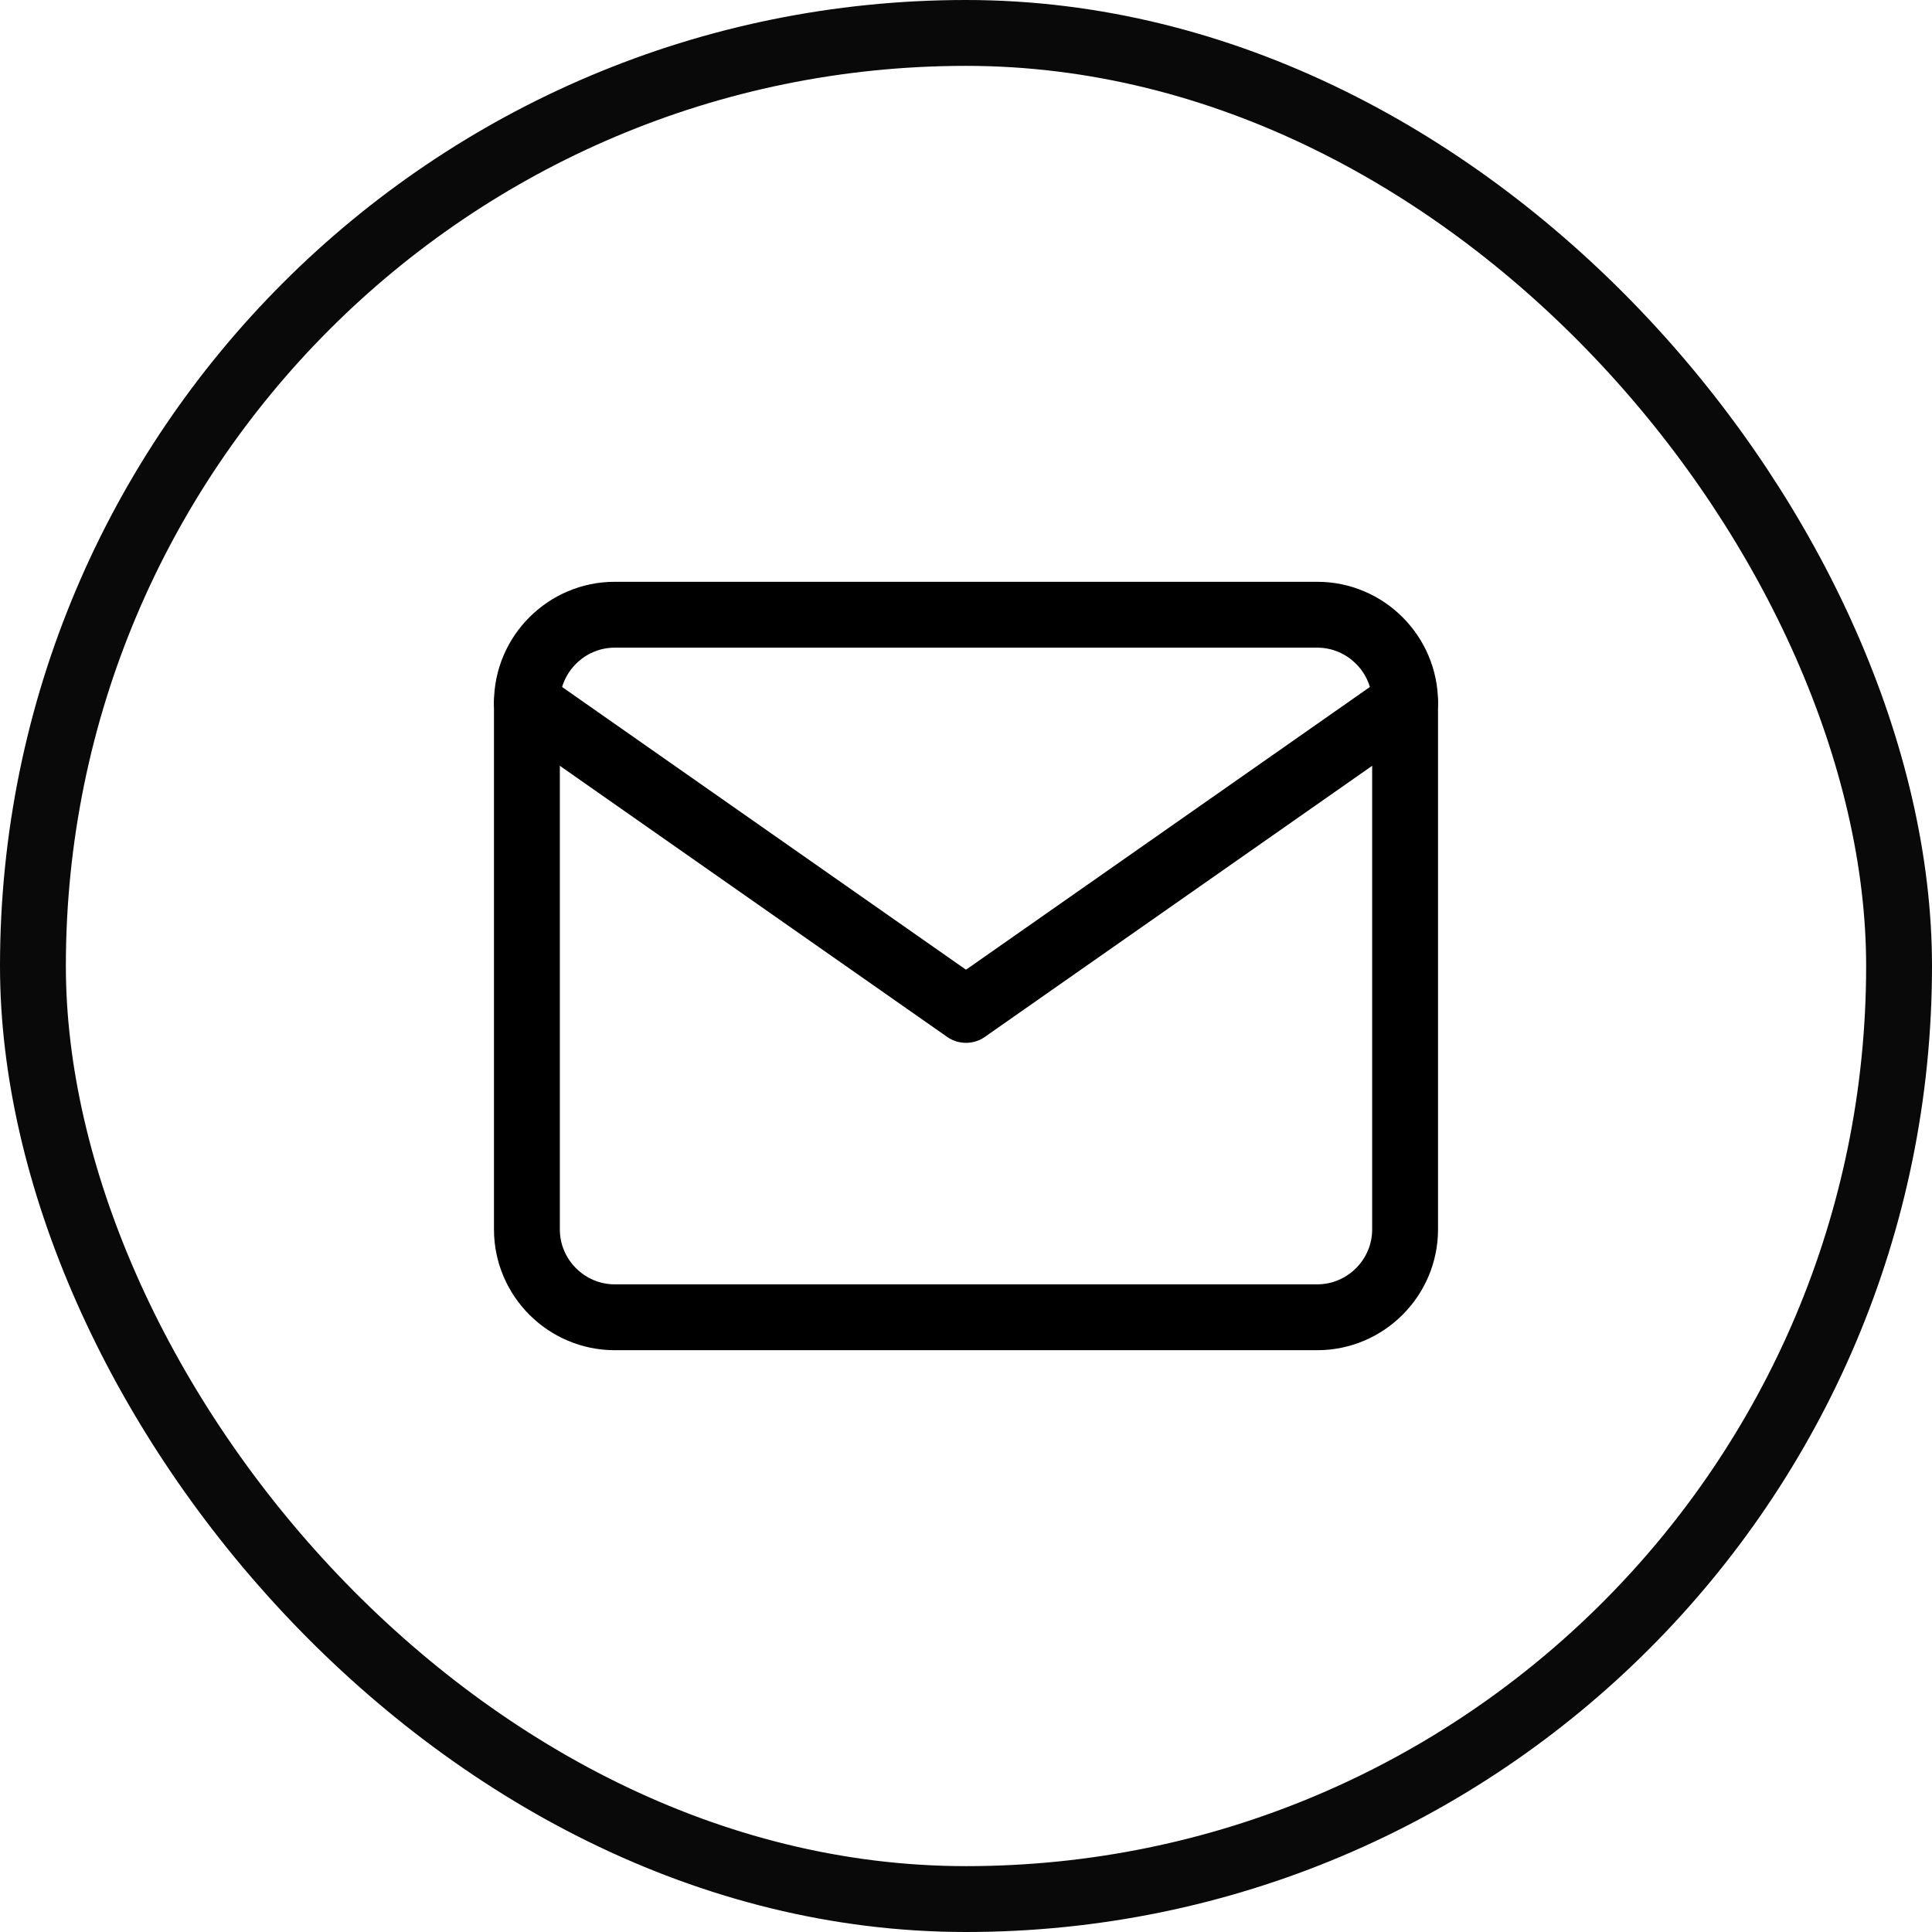
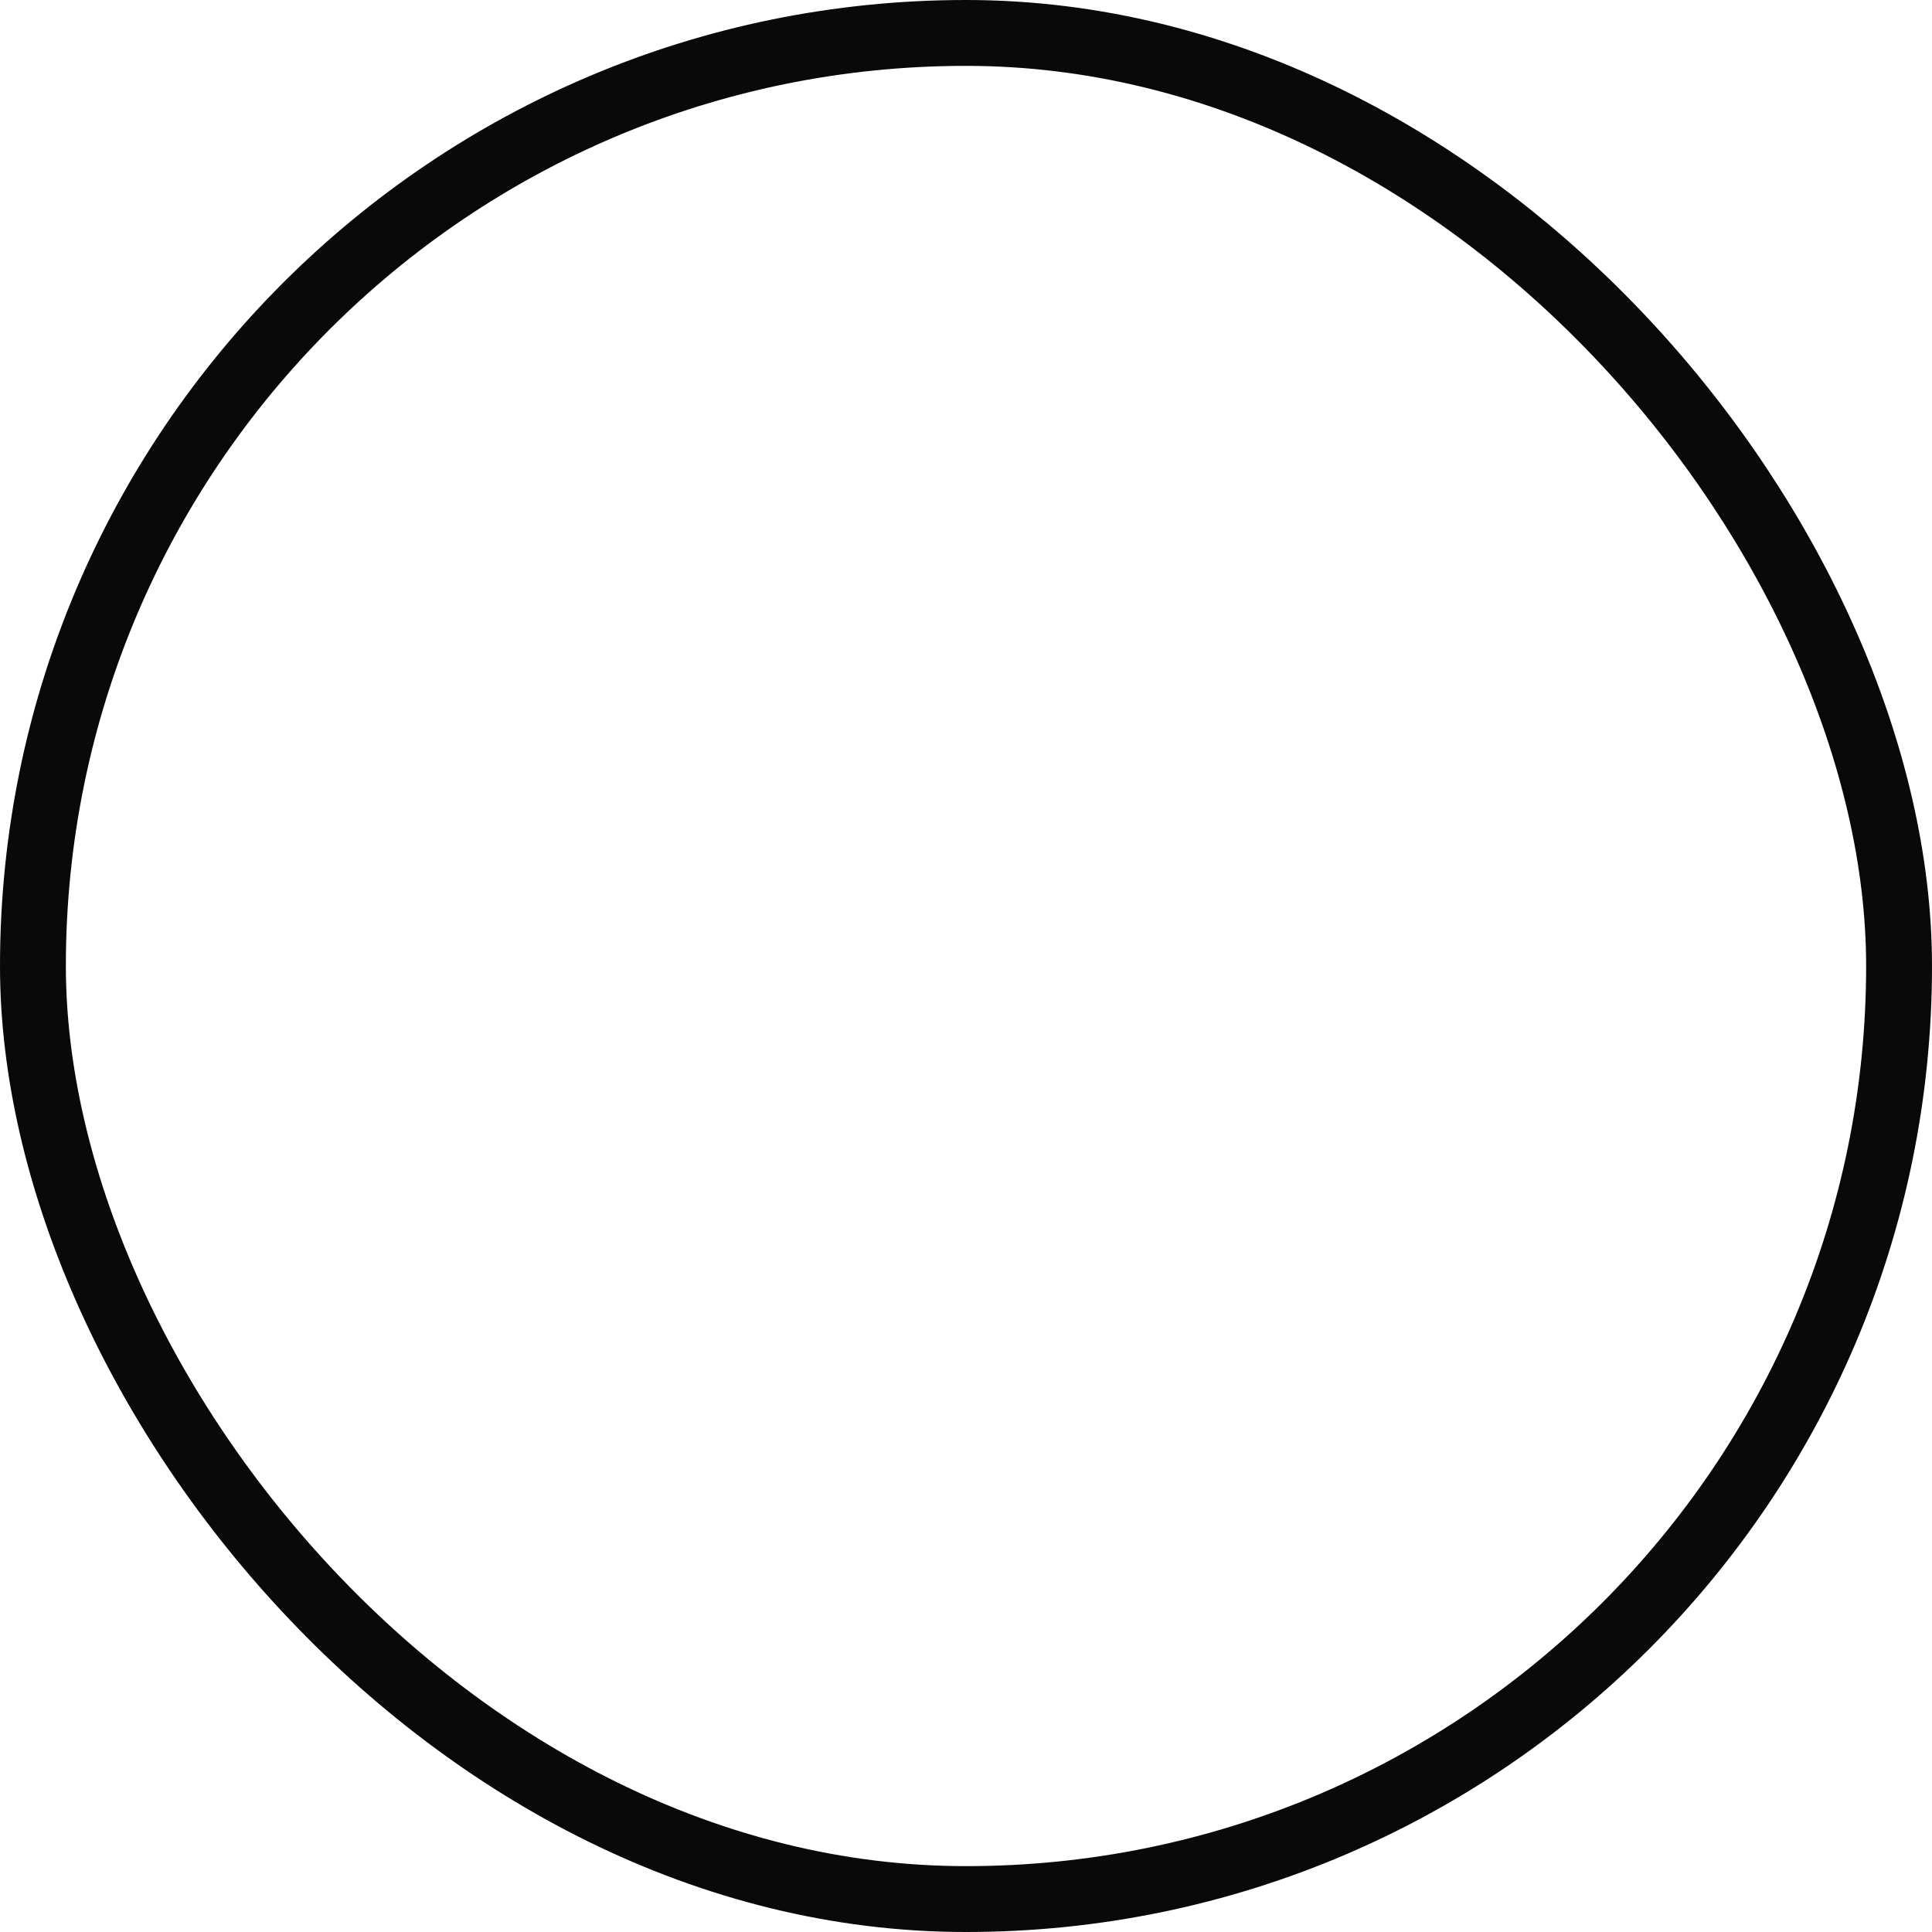
<svg xmlns="http://www.w3.org/2000/svg" width="44" height="44" viewBox="0 0 44 44" fill="none">
  <rect x="0.75" y="0.75" width="42.5" height="42.5" rx="21.25" stroke="#090909" stroke-width="1.5" />
-   <path d="M14 14H30C31.1 14 32 14.9 32 16V28C32 29.1 31.1 30 30 30H14C12.9 30 12 29.1 12 28V16C12 14.9 12.9 14 14 14Z" stroke="black" stroke-width="1.5" stroke-linecap="round" stroke-linejoin="round" />
-   <path d="M32 16L22 23L12 16" stroke="black" stroke-width="1.5" stroke-linecap="round" stroke-linejoin="round" />
</svg>